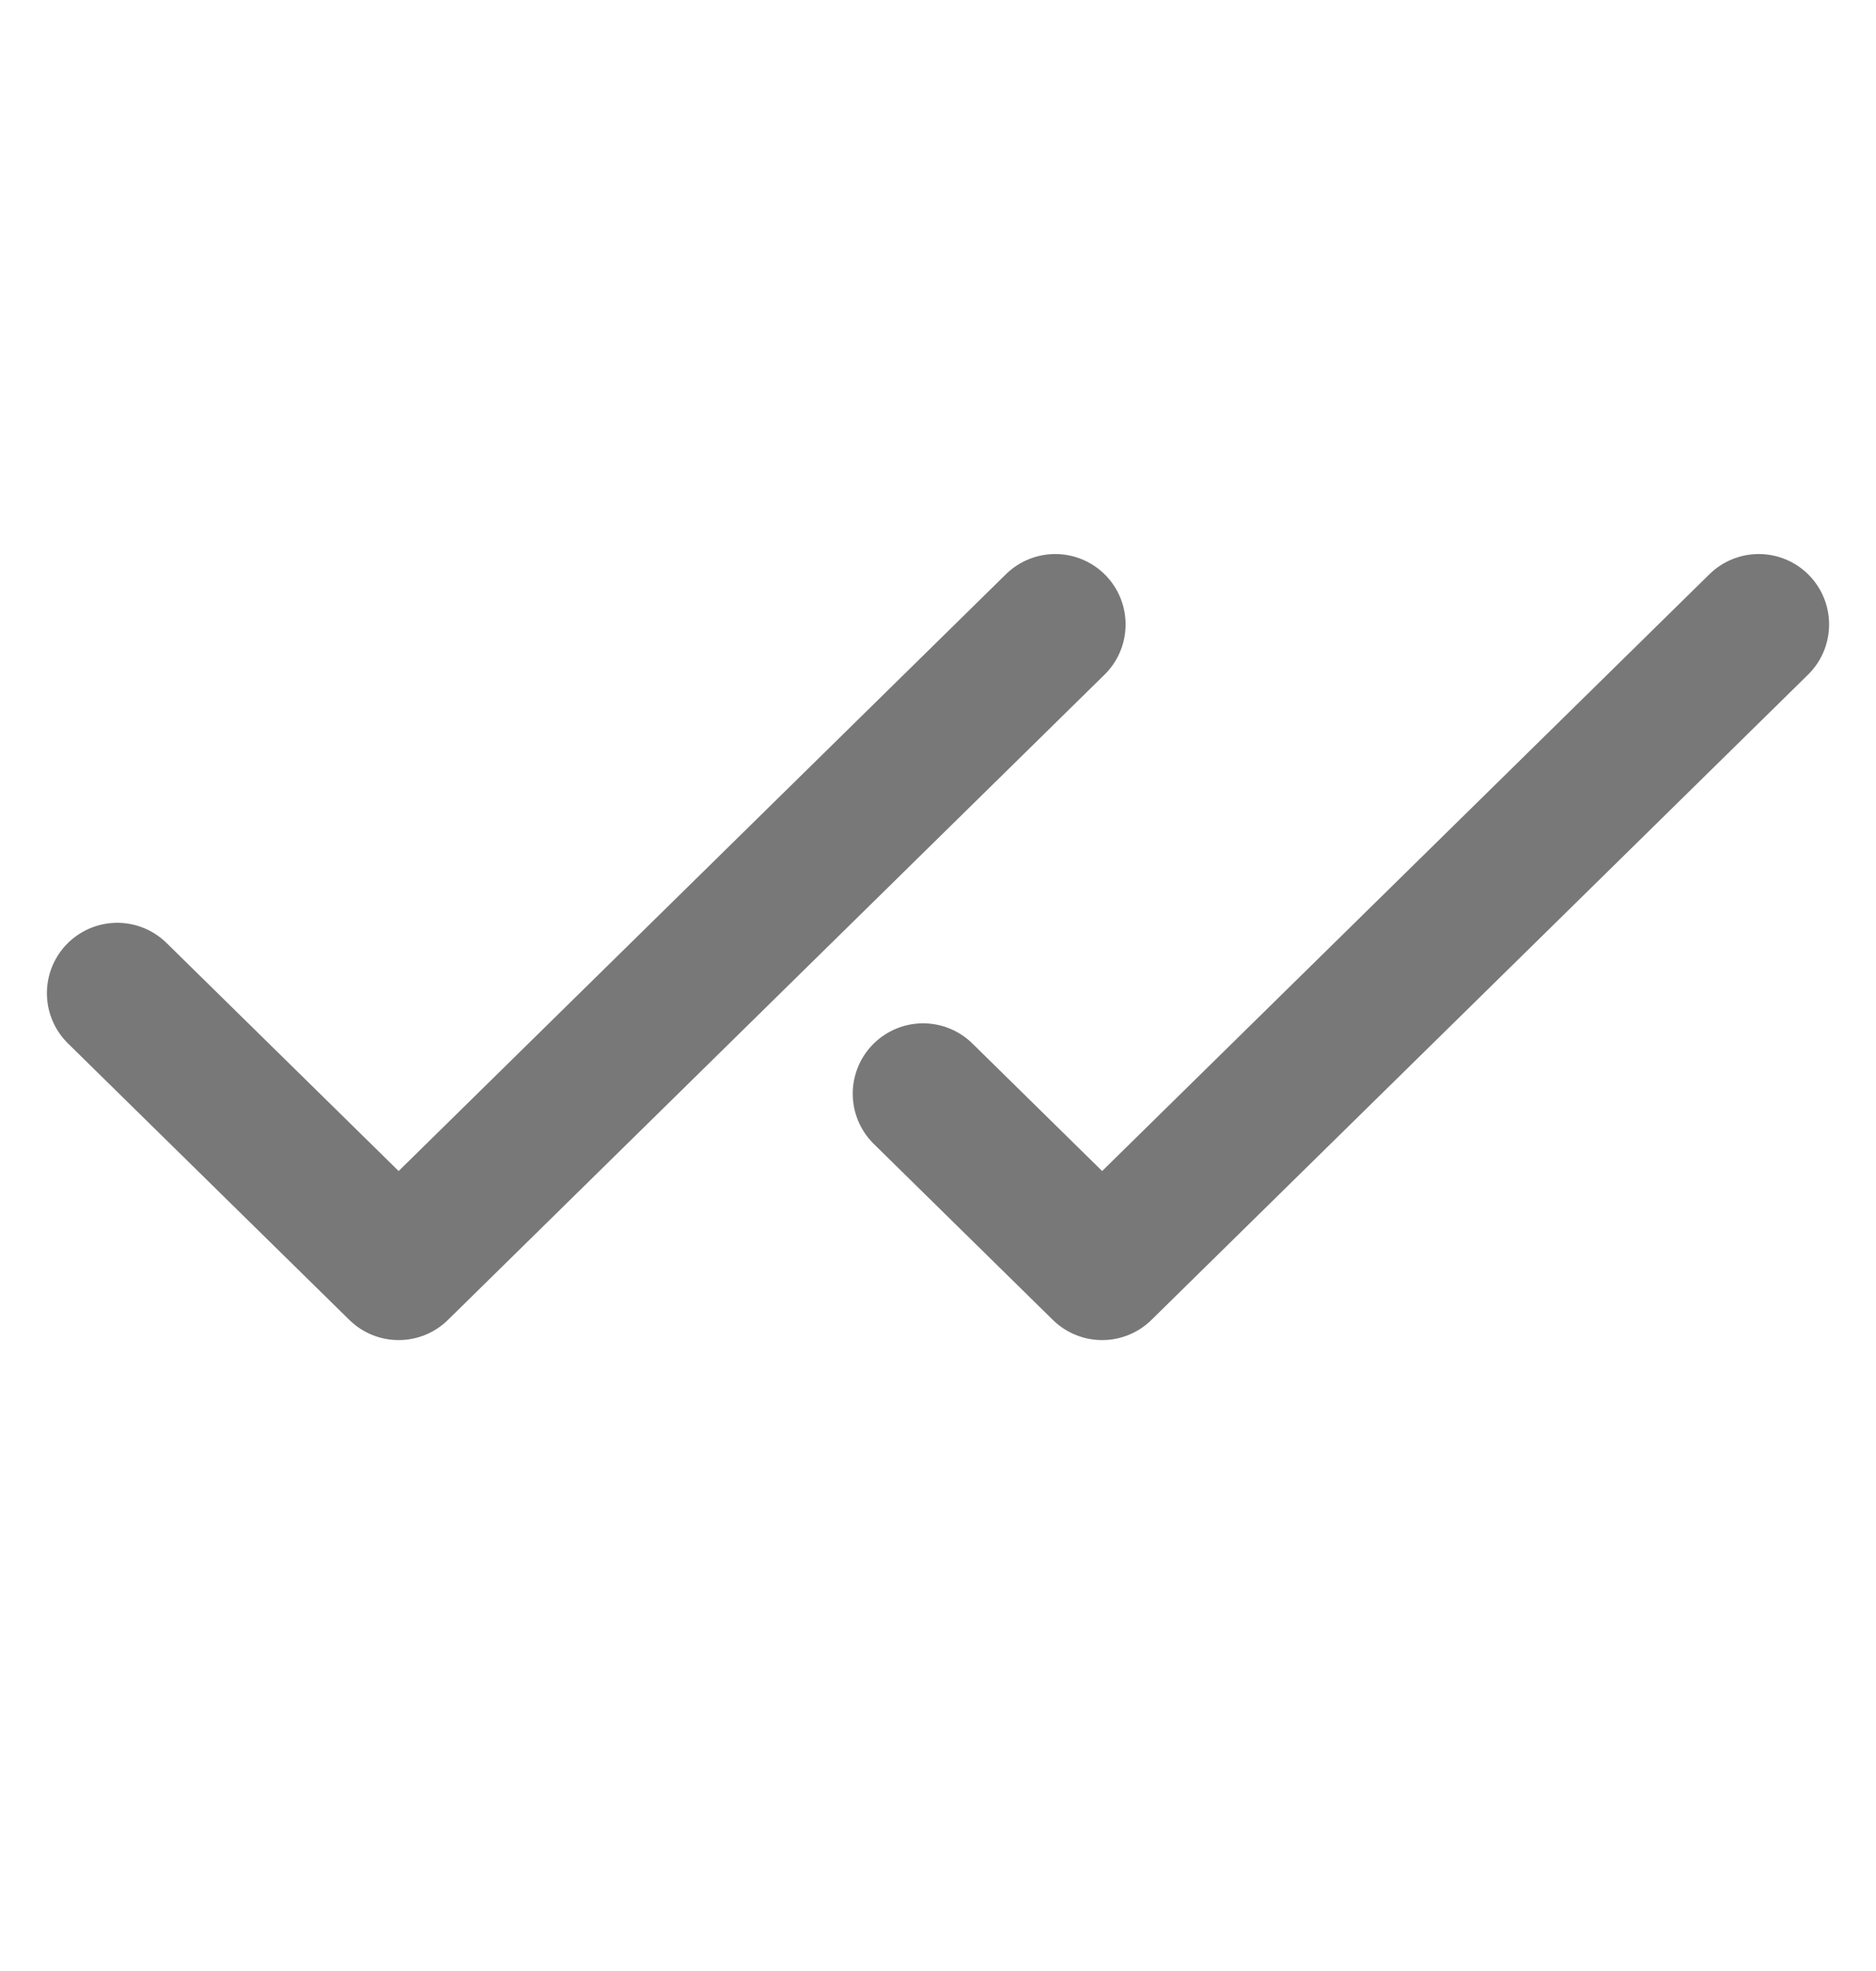
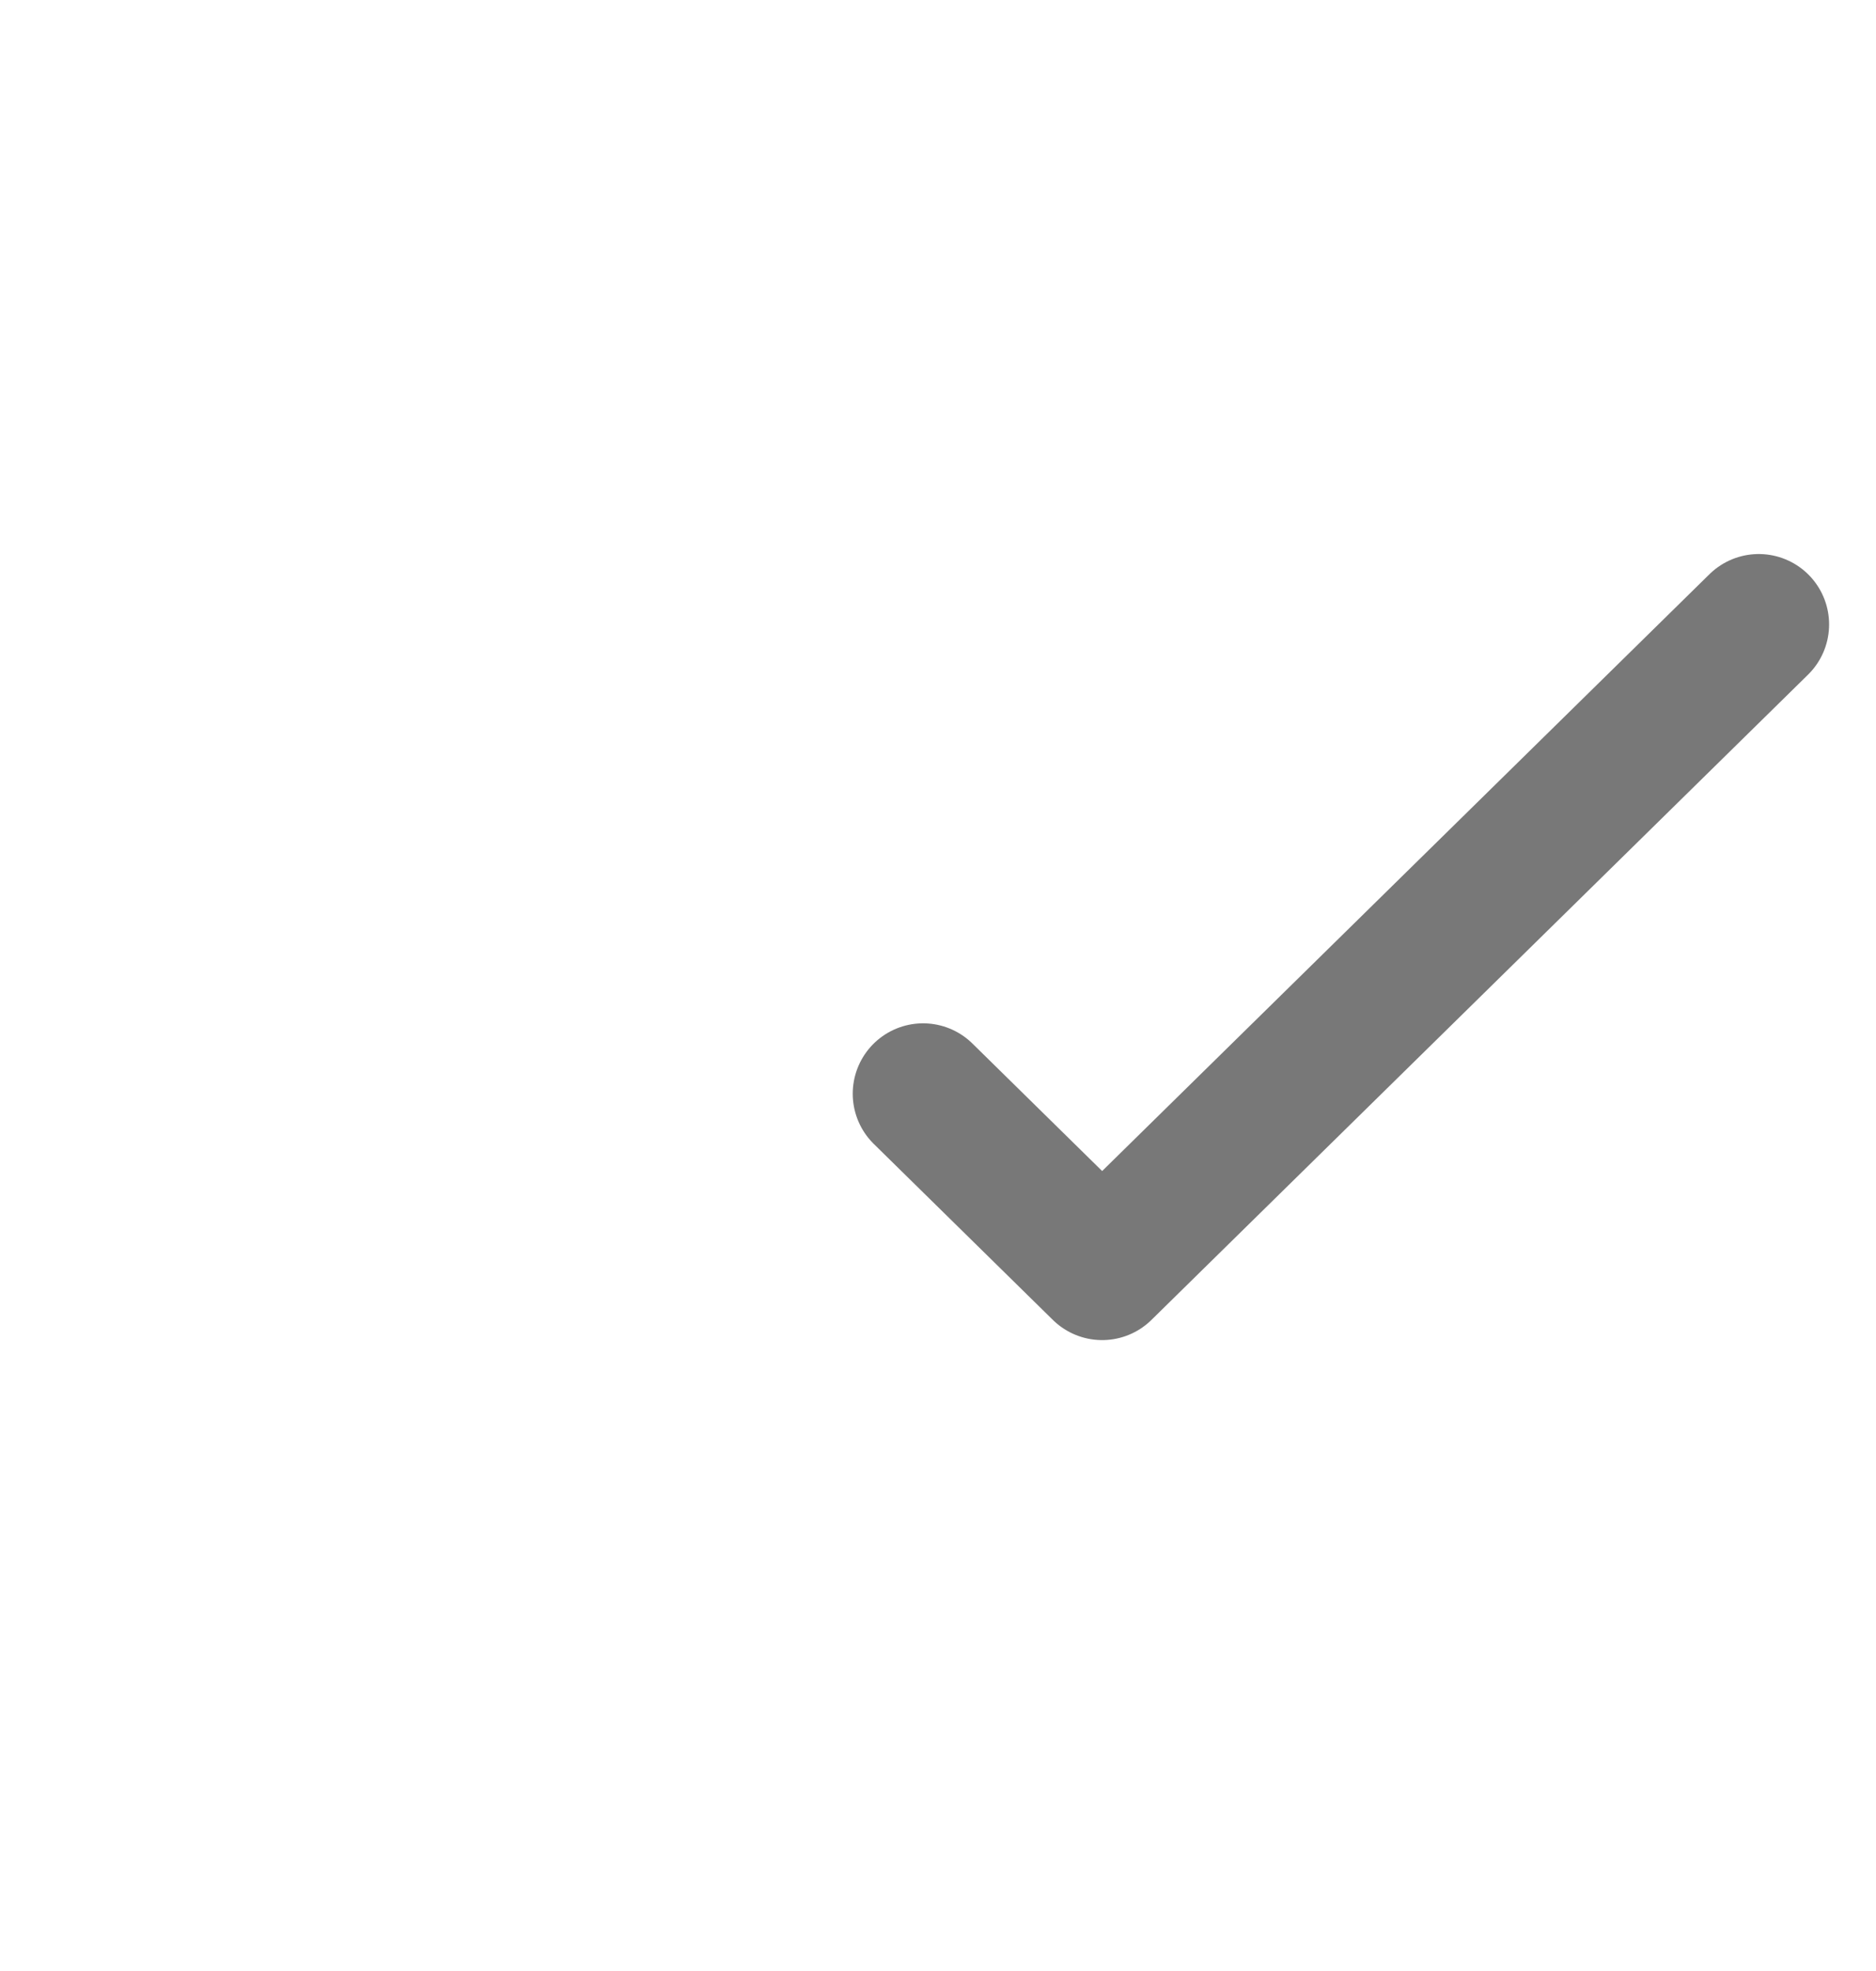
<svg xmlns="http://www.w3.org/2000/svg" width="20" height="21" viewBox="0 0 20 21" fill="none">
  <g id="Checks">
-     <path id="Vector" d="M1.25 10.582L4.25 13.528L11.25 6.653" stroke="#787878" stroke-width="1.5" stroke-linecap="round" stroke-linejoin="round" />
    <path id="Vector_2" d="M9.841 11.653L11.75 13.528L18.75 6.653" stroke="#787878" stroke-width="1.5" stroke-linecap="round" stroke-linejoin="round" />
  </g>
</svg>